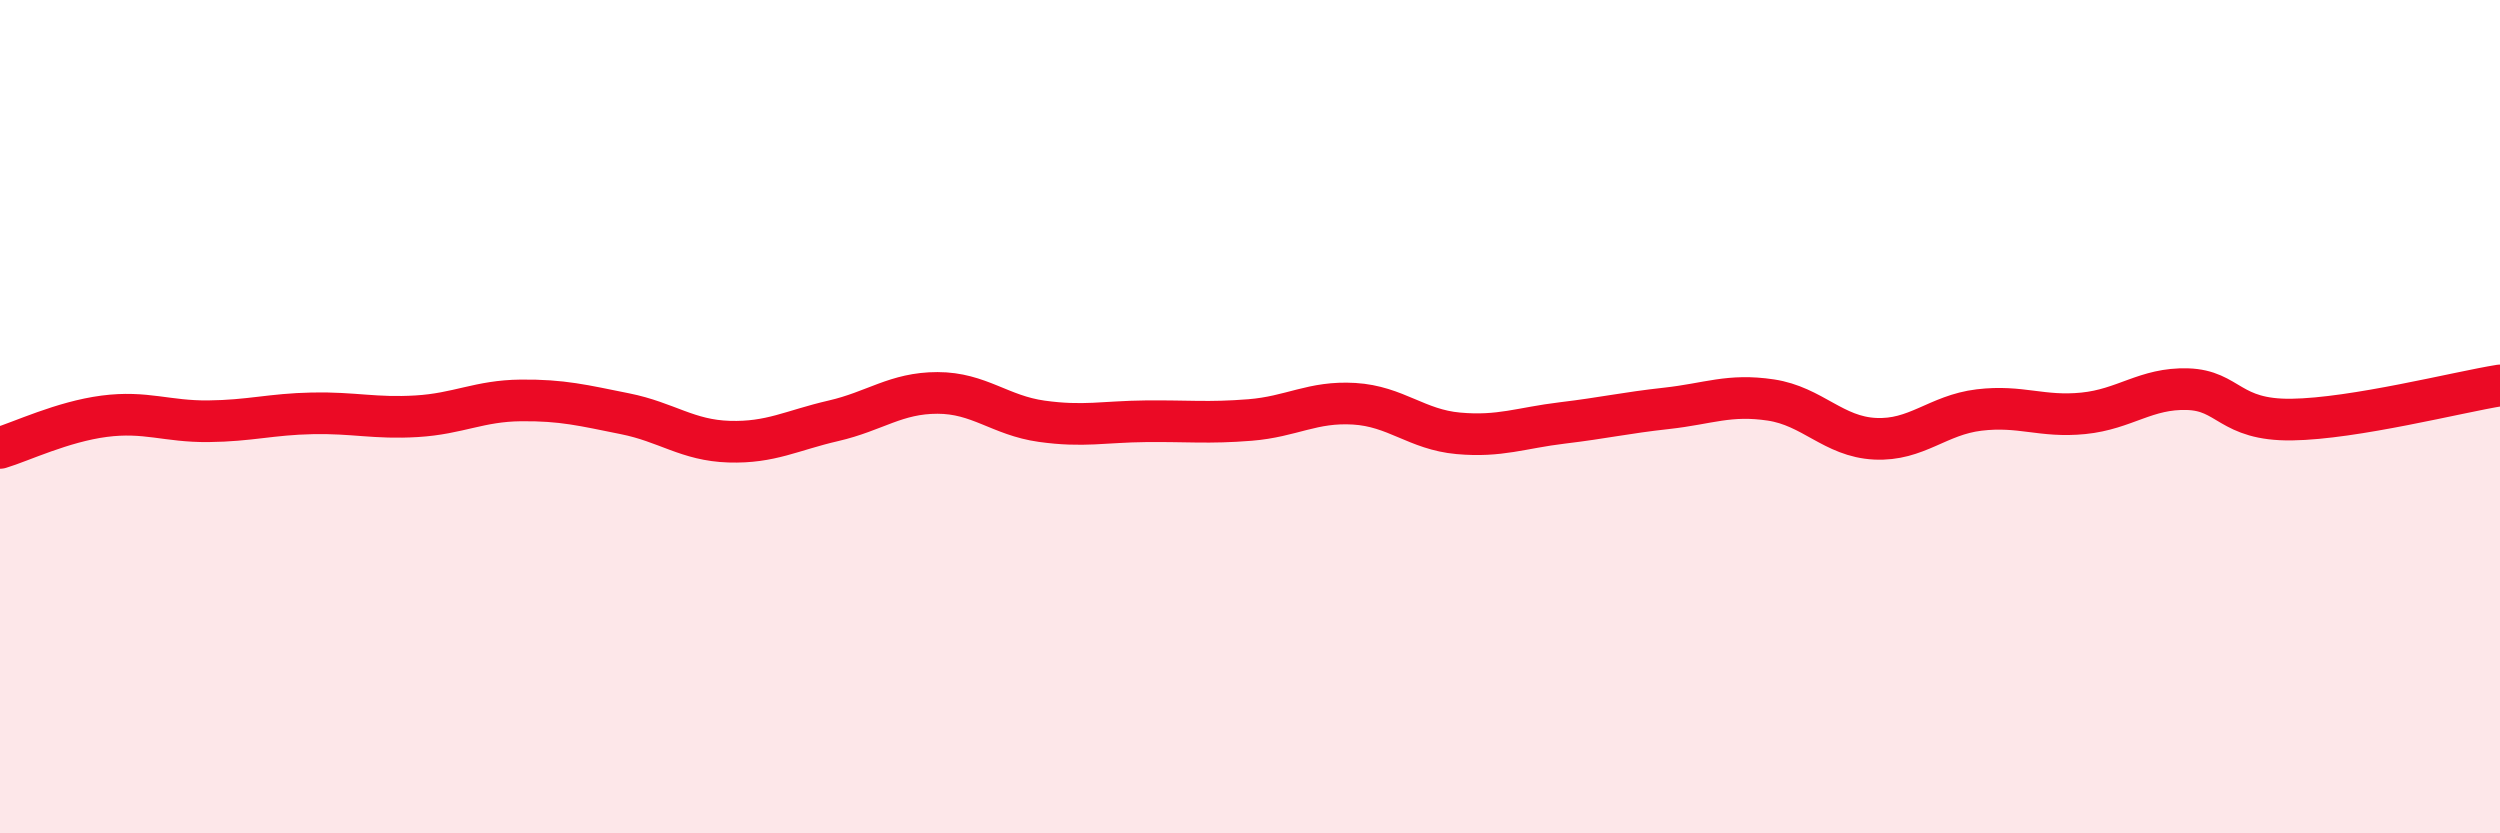
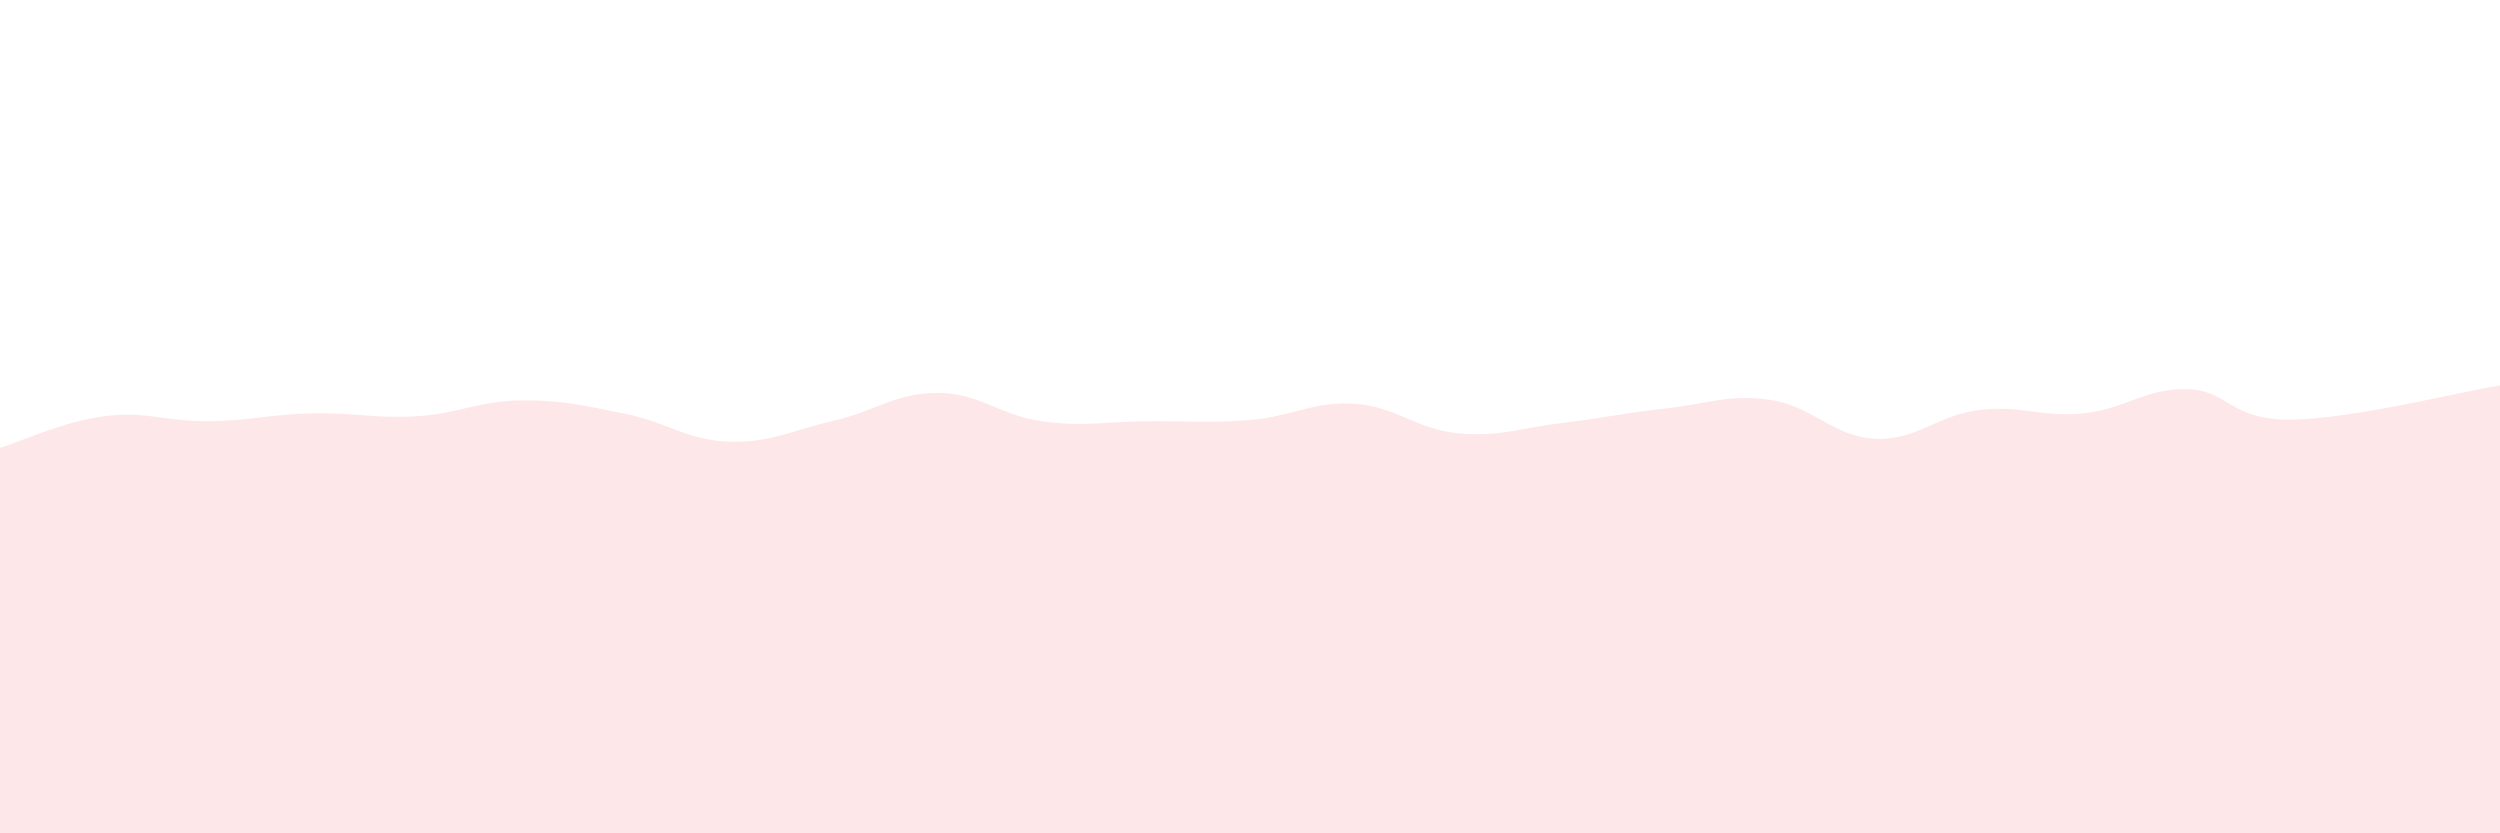
<svg xmlns="http://www.w3.org/2000/svg" width="60" height="20" viewBox="0 0 60 20">
  <path d="M 0,10.75 C 0.5,10.6 1.5,10.12 2.5,9.99 C 3.5,9.86 4,10.12 5,10.11 C 6,10.1 6.5,9.94 7.5,9.92 C 8.5,9.9 9,10.05 10,9.99 C 11,9.93 11.5,9.62 12.5,9.61 C 13.5,9.6 14,9.73 15,9.93 C 16,10.13 16.5,10.57 17.5,10.6 C 18.5,10.63 19,10.33 20,10.1 C 21,9.87 21.5,9.43 22.5,9.43 C 23.5,9.43 24,9.97 25,10.11 C 26,10.25 26.5,10.12 27.5,10.11 C 28.5,10.1 29,10.16 30,10.08 C 31,10 31.5,9.63 32.5,9.69 C 33.5,9.75 34,10.31 35,10.4 C 36,10.49 36.5,10.27 37.5,10.15 C 38.5,10.03 39,9.91 40,9.8 C 41,9.69 41.5,9.45 42.5,9.6 C 43.5,9.75 44,10.48 45,10.53 C 46,10.58 46.5,9.96 47.5,9.84 C 48.5,9.72 49,10.02 50,9.92 C 51,9.82 51.5,9.31 52.5,9.34 C 53.5,9.37 53.5,10.09 55,10.07 C 56.5,10.05 59,9.41 60,9.25L60 20L0 20Z" fill="#EB0A25" opacity="0.1" stroke-linecap="round" stroke-linejoin="round" />
-   <path d="M 0,10.75 C 0.5,10.6 1.5,10.12 2.5,9.99 C 3.5,9.86 4,10.12 5,10.11 C 6,10.1 6.5,9.94 7.5,9.92 C 8.5,9.9 9,10.05 10,9.99 C 11,9.93 11.5,9.62 12.5,9.61 C 13.5,9.6 14,9.73 15,9.93 C 16,10.13 16.5,10.57 17.5,10.6 C 18.5,10.63 19,10.33 20,10.1 C 21,9.87 21.5,9.43 22.5,9.43 C 23.5,9.43 24,9.97 25,10.11 C 26,10.25 26.5,10.12 27.5,10.11 C 28.5,10.1 29,10.16 30,10.08 C 31,10 31.5,9.63 32.5,9.69 C 33.5,9.75 34,10.31 35,10.4 C 36,10.49 36.5,10.27 37.5,10.15 C 38.5,10.03 39,9.91 40,9.8 C 41,9.69 41.5,9.45 42.5,9.6 C 43.5,9.75 44,10.48 45,10.53 C 46,10.58 46.5,9.96 47.5,9.84 C 48.5,9.72 49,10.02 50,9.92 C 51,9.82 51.5,9.31 52.5,9.34 C 53.5,9.37 53.5,10.09 55,10.07 C 56.5,10.05 59,9.41 60,9.25" stroke="#EB0A25" stroke-width="1" fill="none" stroke-linecap="round" stroke-linejoin="round" />
</svg>